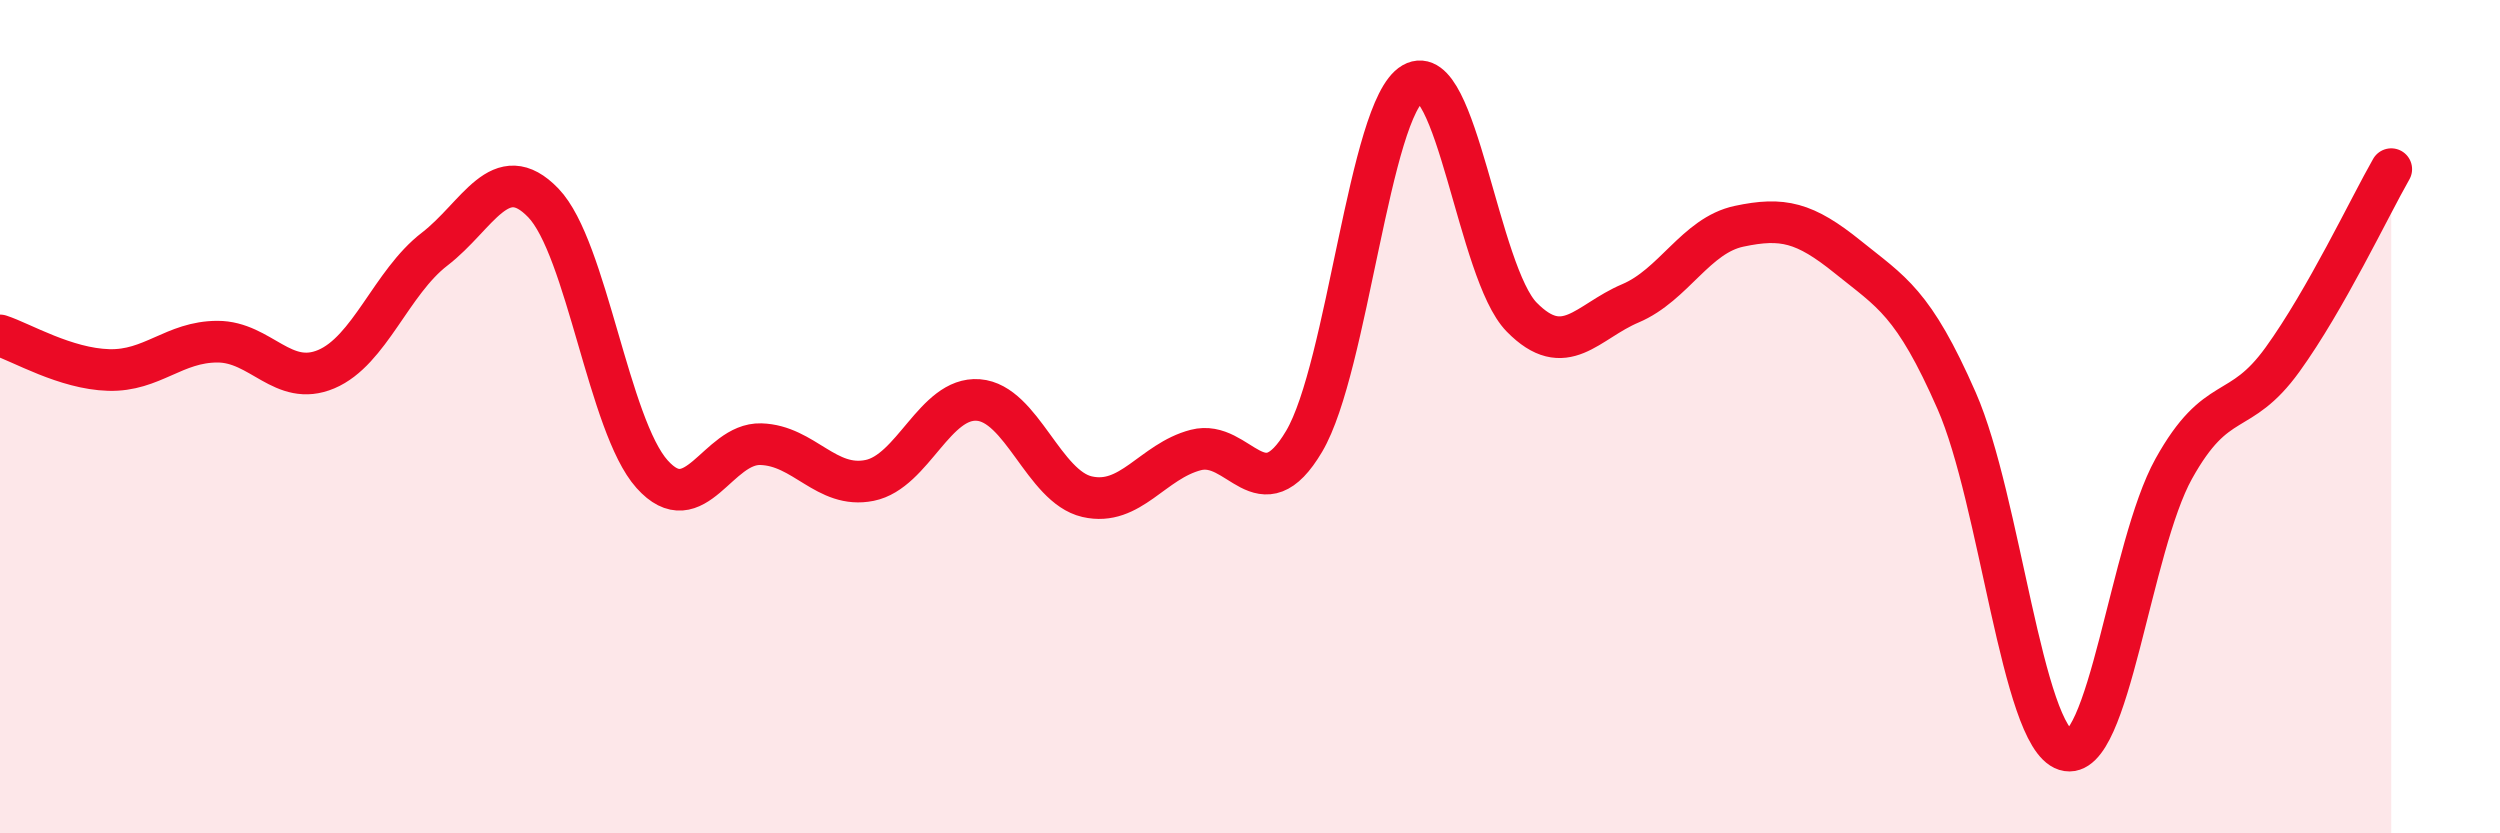
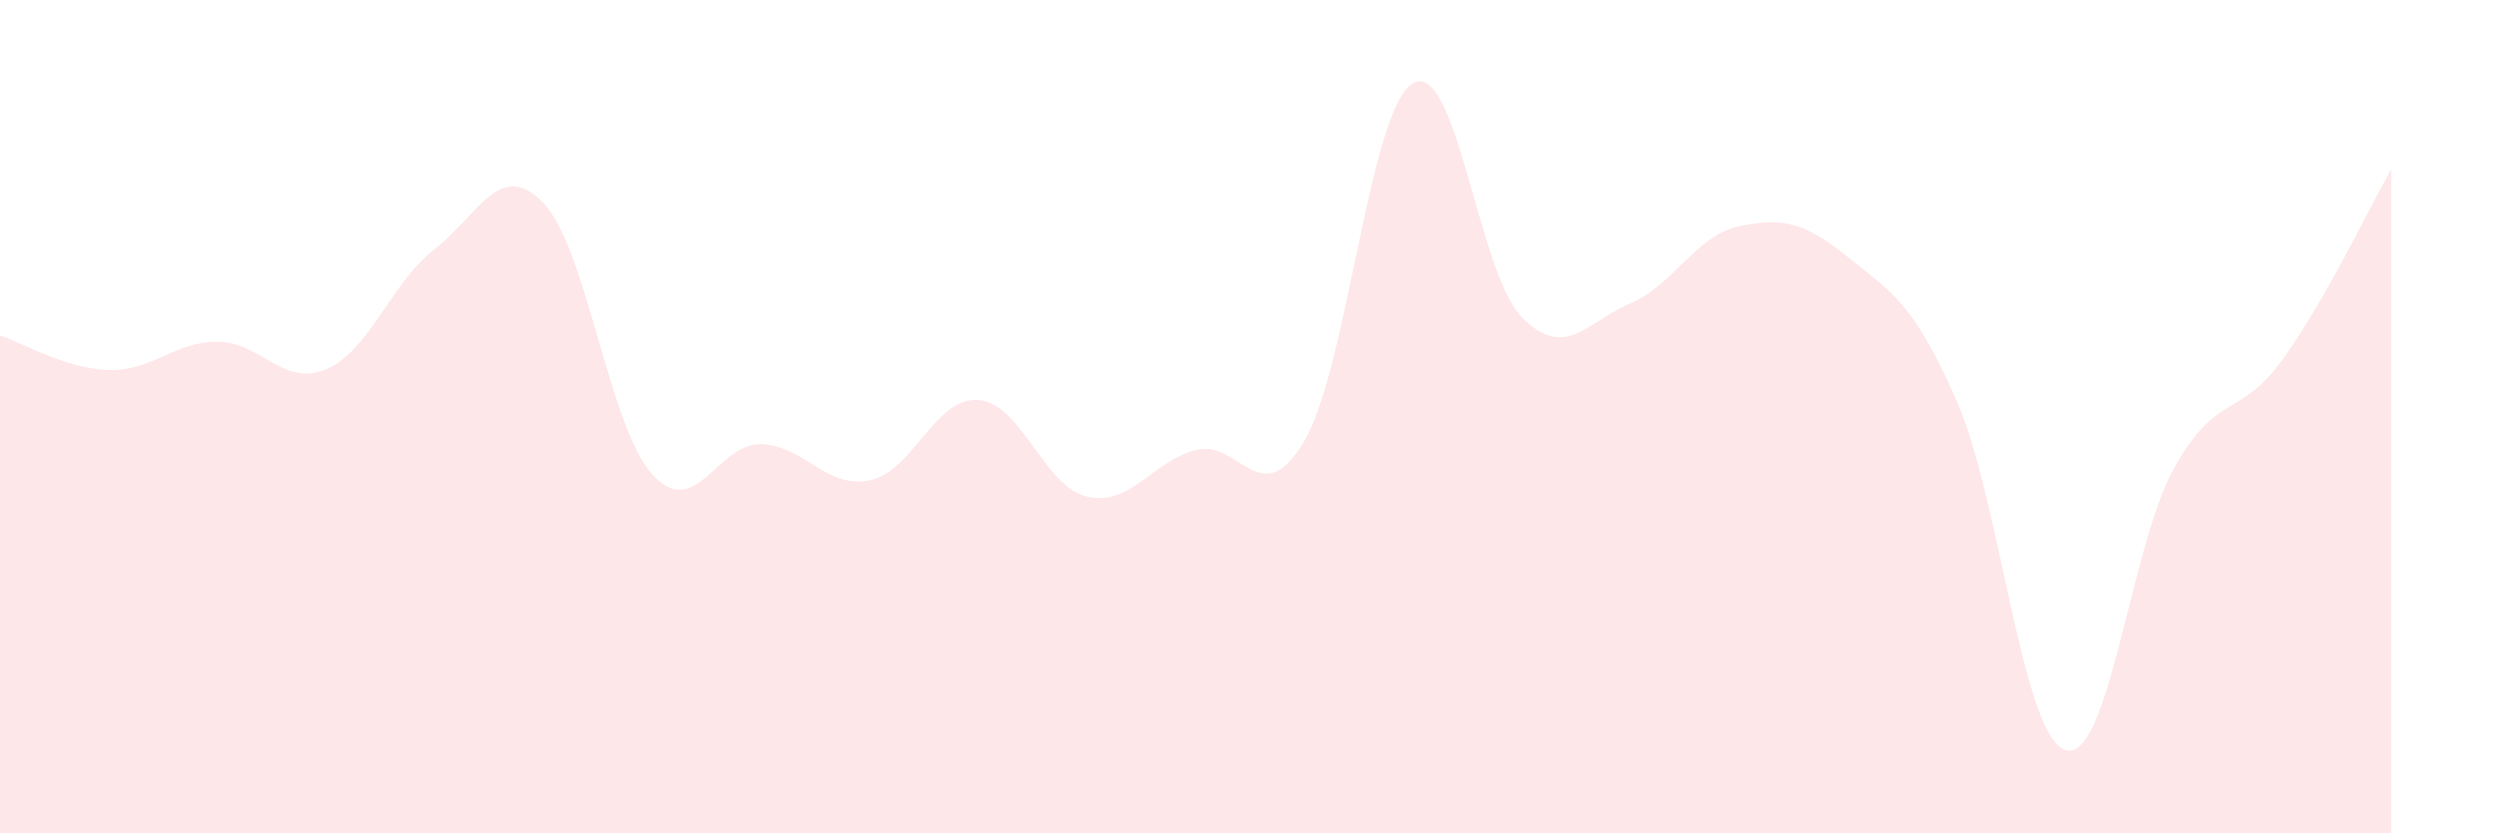
<svg xmlns="http://www.w3.org/2000/svg" width="60" height="20" viewBox="0 0 60 20">
  <path d="M 0,8.05 C 0.52,8.22 1.57,8.85 2.61,8.88 C 3.65,8.91 4.18,8.2 5.22,8.2 C 6.26,8.2 6.79,9.3 7.83,8.86 C 8.87,8.42 9.39,6.78 10.43,5.98 C 11.47,5.18 12,3.79 13.04,4.87 C 14.08,5.95 14.61,10.22 15.65,11.38 C 16.69,12.54 17.22,10.63 18.26,10.66 C 19.3,10.69 19.83,11.74 20.87,11.53 C 21.91,11.32 22.44,9.52 23.48,9.6 C 24.52,9.68 25.05,11.68 26.09,11.92 C 27.13,12.16 27.66,11.07 28.7,10.8 C 29.74,10.53 30.26,12.35 31.3,10.59 C 32.34,8.83 32.87,2.6 33.91,2 C 34.95,1.4 35.48,6.55 36.52,7.61 C 37.56,8.67 38.09,7.72 39.13,7.28 C 40.17,6.84 40.7,5.65 41.74,5.43 C 42.78,5.21 43.31,5.33 44.35,6.17 C 45.39,7.01 45.92,7.25 46.96,9.62 C 48,11.99 48.53,17.67 49.57,18 C 50.61,18.33 51.13,13.12 52.17,11.25 C 53.21,9.38 53.74,10.07 54.78,8.63 C 55.82,7.19 56.87,4.97 57.39,4.06L57.39 20L0 20Z" fill="#EB0A25" opacity="0.1" stroke-linecap="round" stroke-linejoin="round" />
-   <path d="M 0,8.05 C 0.52,8.22 1.57,8.85 2.61,8.88 C 3.65,8.91 4.18,8.2 5.22,8.2 C 6.26,8.2 6.79,9.3 7.83,8.86 C 8.87,8.42 9.39,6.78 10.43,5.98 C 11.47,5.18 12,3.79 13.04,4.87 C 14.08,5.95 14.61,10.22 15.65,11.38 C 16.69,12.54 17.22,10.63 18.26,10.66 C 19.3,10.69 19.83,11.74 20.87,11.53 C 21.91,11.32 22.44,9.52 23.48,9.6 C 24.52,9.68 25.05,11.68 26.09,11.92 C 27.13,12.16 27.66,11.07 28.7,10.8 C 29.74,10.53 30.26,12.35 31.3,10.59 C 32.34,8.83 32.87,2.6 33.91,2 C 34.95,1.4 35.48,6.55 36.52,7.61 C 37.56,8.67 38.09,7.72 39.13,7.28 C 40.17,6.84 40.7,5.65 41.74,5.43 C 42.78,5.21 43.31,5.33 44.35,6.17 C 45.39,7.01 45.92,7.25 46.96,9.62 C 48,11.99 48.53,17.67 49.57,18 C 50.61,18.33 51.13,13.12 52.17,11.25 C 53.21,9.38 53.74,10.07 54.78,8.63 C 55.82,7.19 56.87,4.97 57.39,4.06" stroke="#EB0A25" stroke-width="1" fill="none" stroke-linecap="round" stroke-linejoin="round" />
</svg>